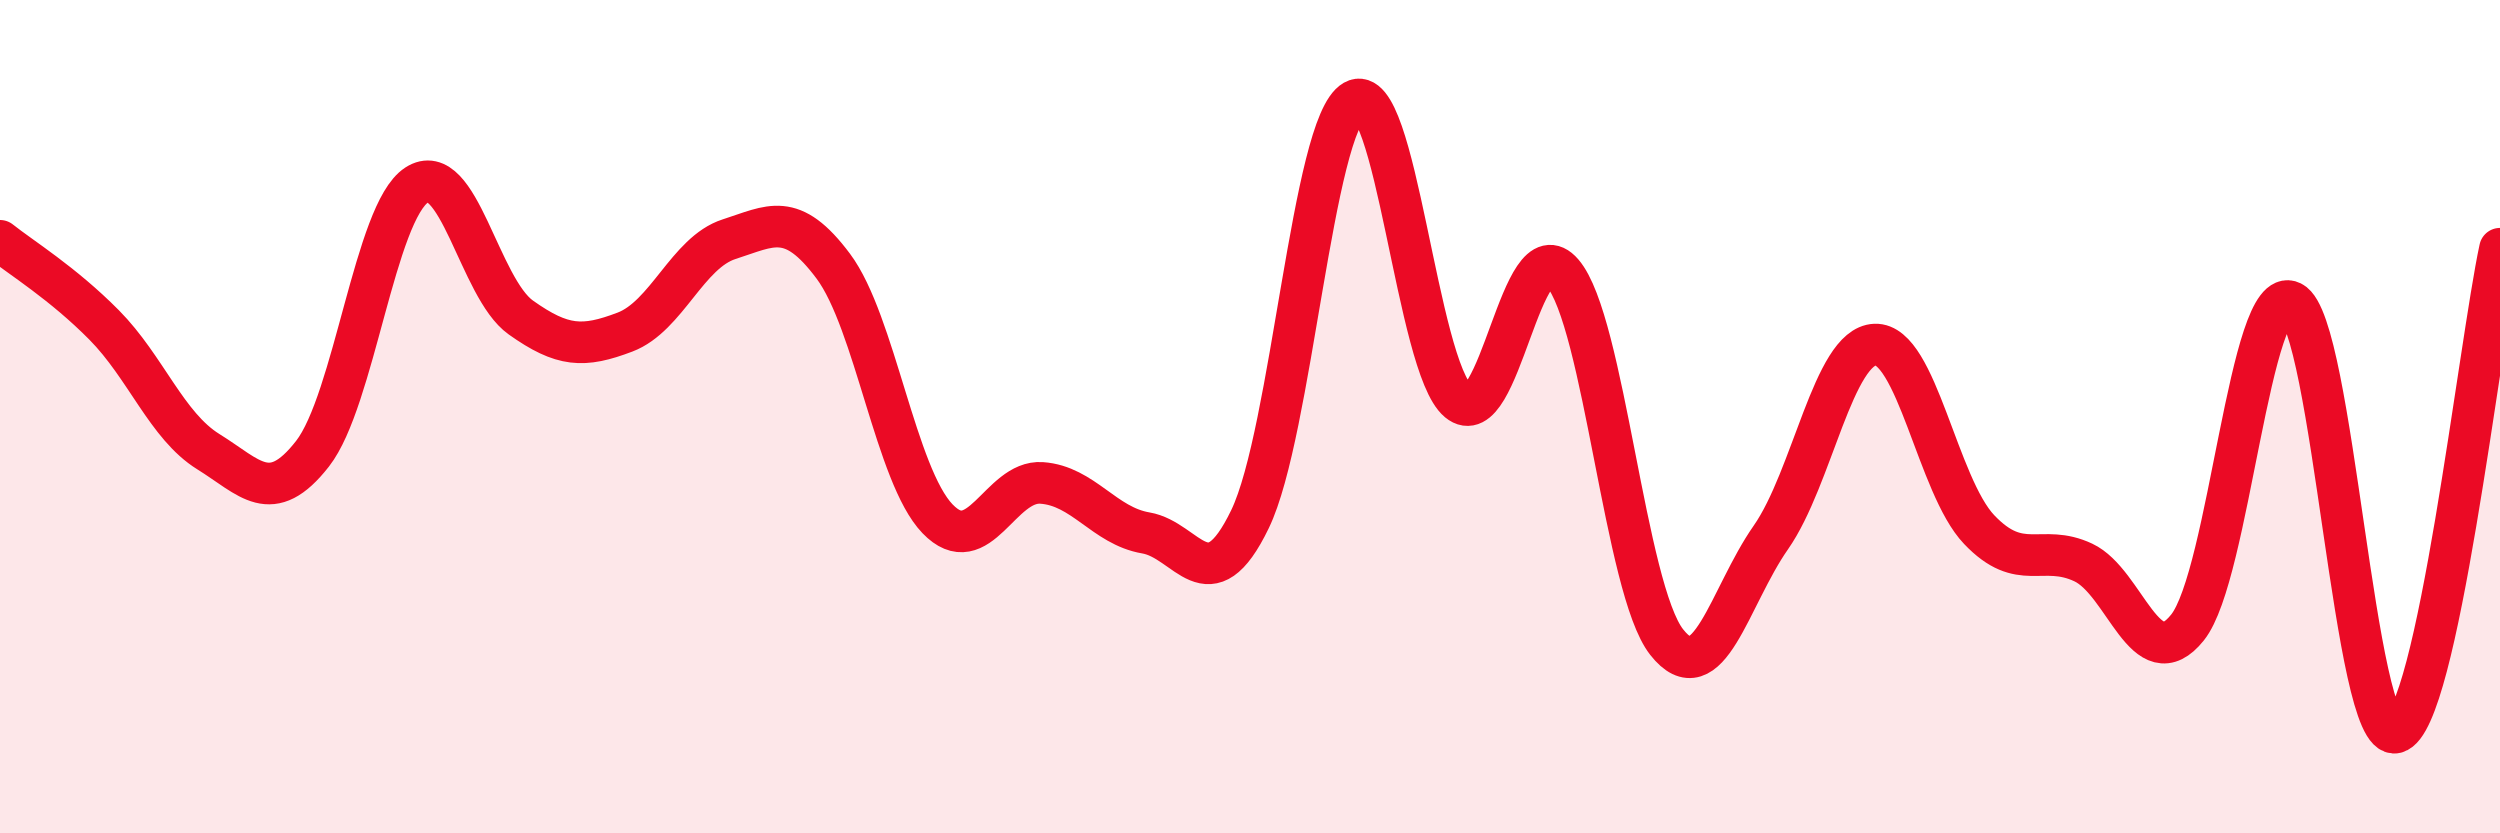
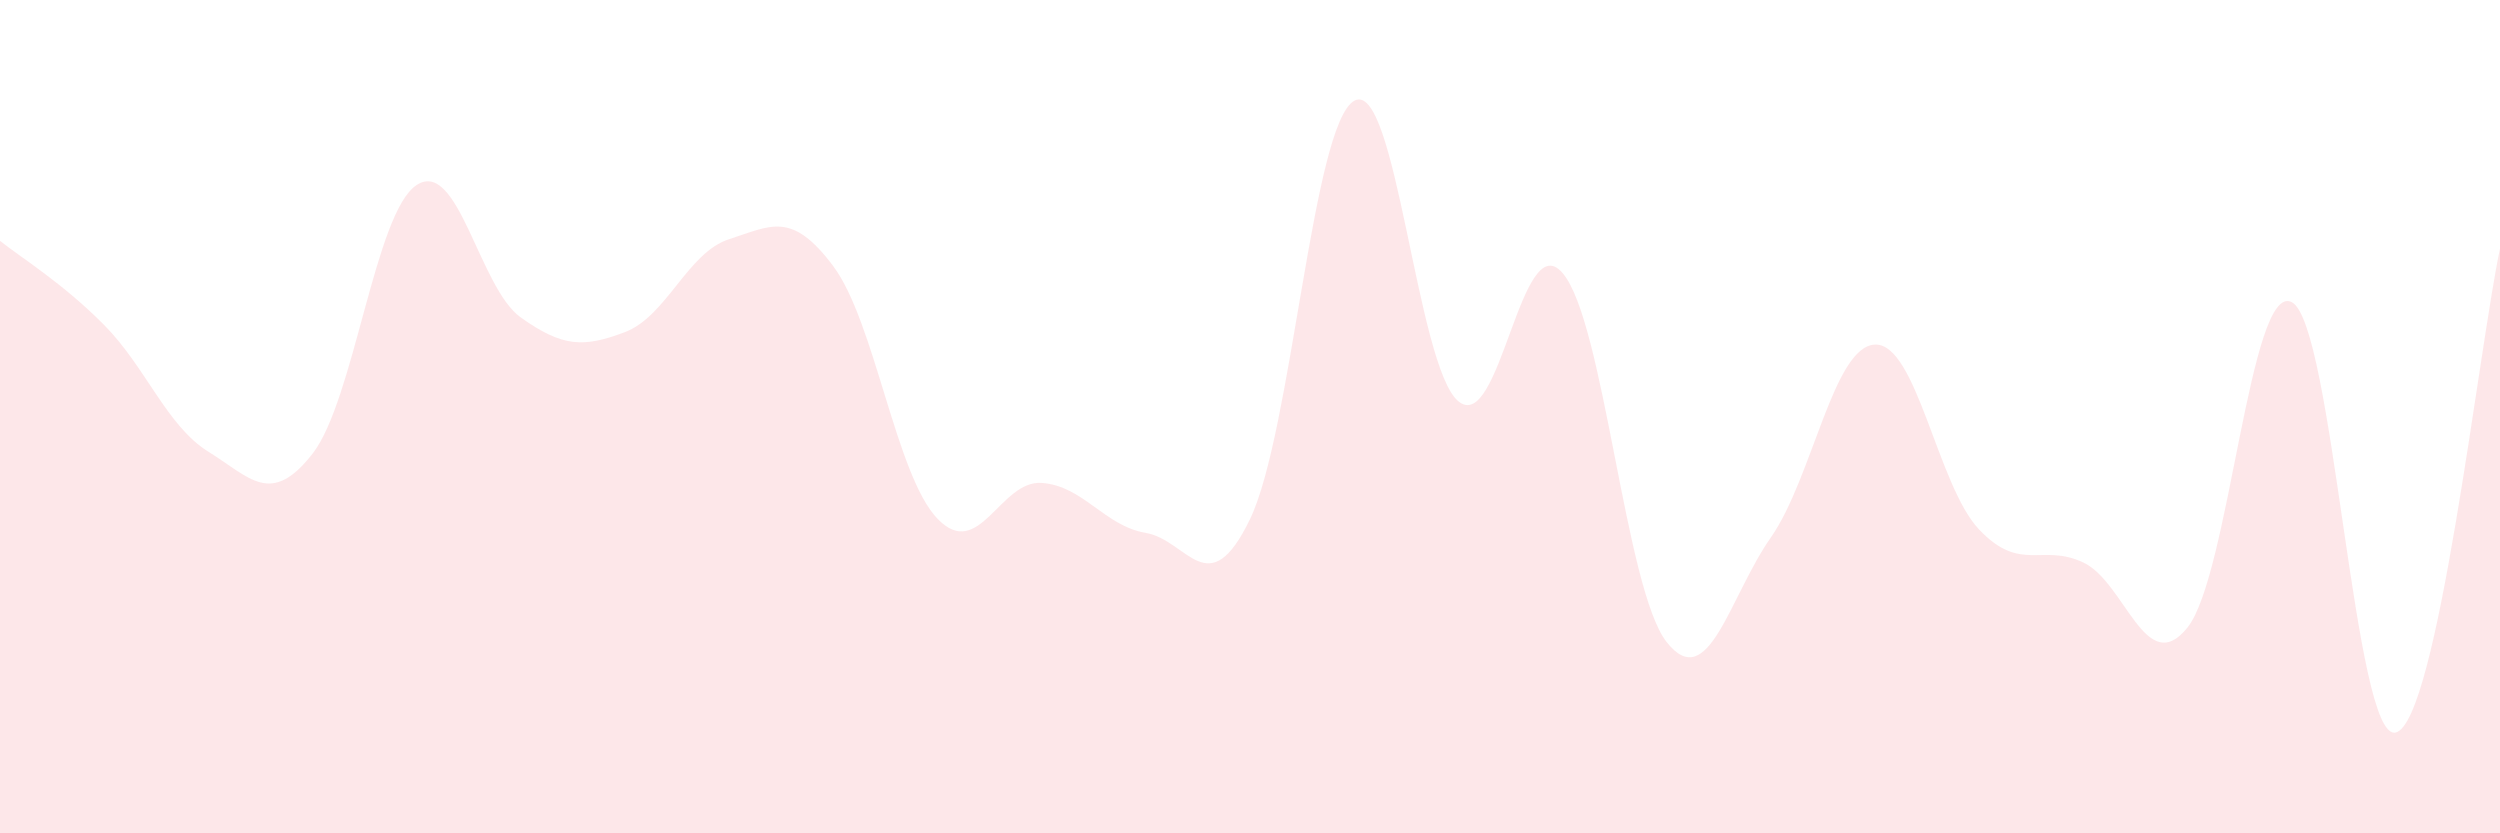
<svg xmlns="http://www.w3.org/2000/svg" width="60" height="20" viewBox="0 0 60 20">
  <path d="M 0,5.78 C 0.5,6.18 1.5,6.79 2.5,7.8 C 3.5,8.81 4,10.22 5,10.84 C 6,11.46 6.5,12.17 7.5,10.89 C 8.5,9.61 9,5.09 10,4.44 C 11,3.79 11.5,6.91 12.5,7.62 C 13.5,8.33 14,8.35 15,7.97 C 16,7.59 16.5,6.06 17.5,5.74 C 18.5,5.42 19,5.05 20,6.39 C 21,7.73 21.5,11.41 22.5,12.45 C 23.5,13.49 24,11.52 25,11.59 C 26,11.66 26.5,12.62 27.5,12.79 C 28.5,12.96 29,14.53 30,12.46 C 31,10.39 31.5,2.99 32.5,2.42 C 33.5,1.85 34,8.8 35,9.63 C 36,10.46 36.5,5.39 37.5,6.55 C 38.5,7.71 39,14.14 40,15.41 C 41,16.68 41.5,14.33 42.5,12.9 C 43.5,11.47 44,8.31 45,8.27 C 46,8.23 46.5,11.66 47.5,12.71 C 48.5,13.76 49,13.03 50,13.5 C 51,13.97 51.5,16.31 52.5,15.06 C 53.5,13.81 54,6.75 55,7.25 C 56,7.75 56.5,17.84 57.5,17.58 C 58.5,17.32 59.5,8.29 60,5.97L60 20L0 20Z" fill="#EB0A25" opacity="0.1" stroke-linecap="round" stroke-linejoin="round" />
-   <path d="M 0,5.78 C 0.5,6.18 1.5,6.79 2.5,7.8 C 3.5,8.81 4,10.22 5,10.84 C 6,11.46 6.5,12.17 7.5,10.89 C 8.5,9.61 9,5.09 10,4.44 C 11,3.79 11.5,6.91 12.5,7.62 C 13.5,8.33 14,8.35 15,7.97 C 16,7.59 16.5,6.06 17.5,5.74 C 18.5,5.42 19,5.05 20,6.39 C 21,7.73 21.5,11.41 22.5,12.45 C 23.5,13.49 24,11.52 25,11.59 C 26,11.66 26.5,12.62 27.5,12.79 C 28.5,12.96 29,14.53 30,12.46 C 31,10.39 31.5,2.99 32.5,2.42 C 33.5,1.85 34,8.8 35,9.63 C 36,10.46 36.5,5.39 37.5,6.55 C 38.5,7.71 39,14.14 40,15.41 C 41,16.68 41.5,14.33 42.5,12.9 C 43.5,11.47 44,8.31 45,8.27 C 46,8.23 46.5,11.66 47.5,12.71 C 48.5,13.76 49,13.03 50,13.5 C 51,13.97 51.5,16.31 52.5,15.06 C 53.5,13.81 54,6.75 55,7.25 C 56,7.75 56.5,17.84 57.5,17.58 C 58.5,17.32 59.5,8.29 60,5.97" stroke="#EB0A25" stroke-width="1" fill="none" stroke-linecap="round" stroke-linejoin="round" />
</svg>